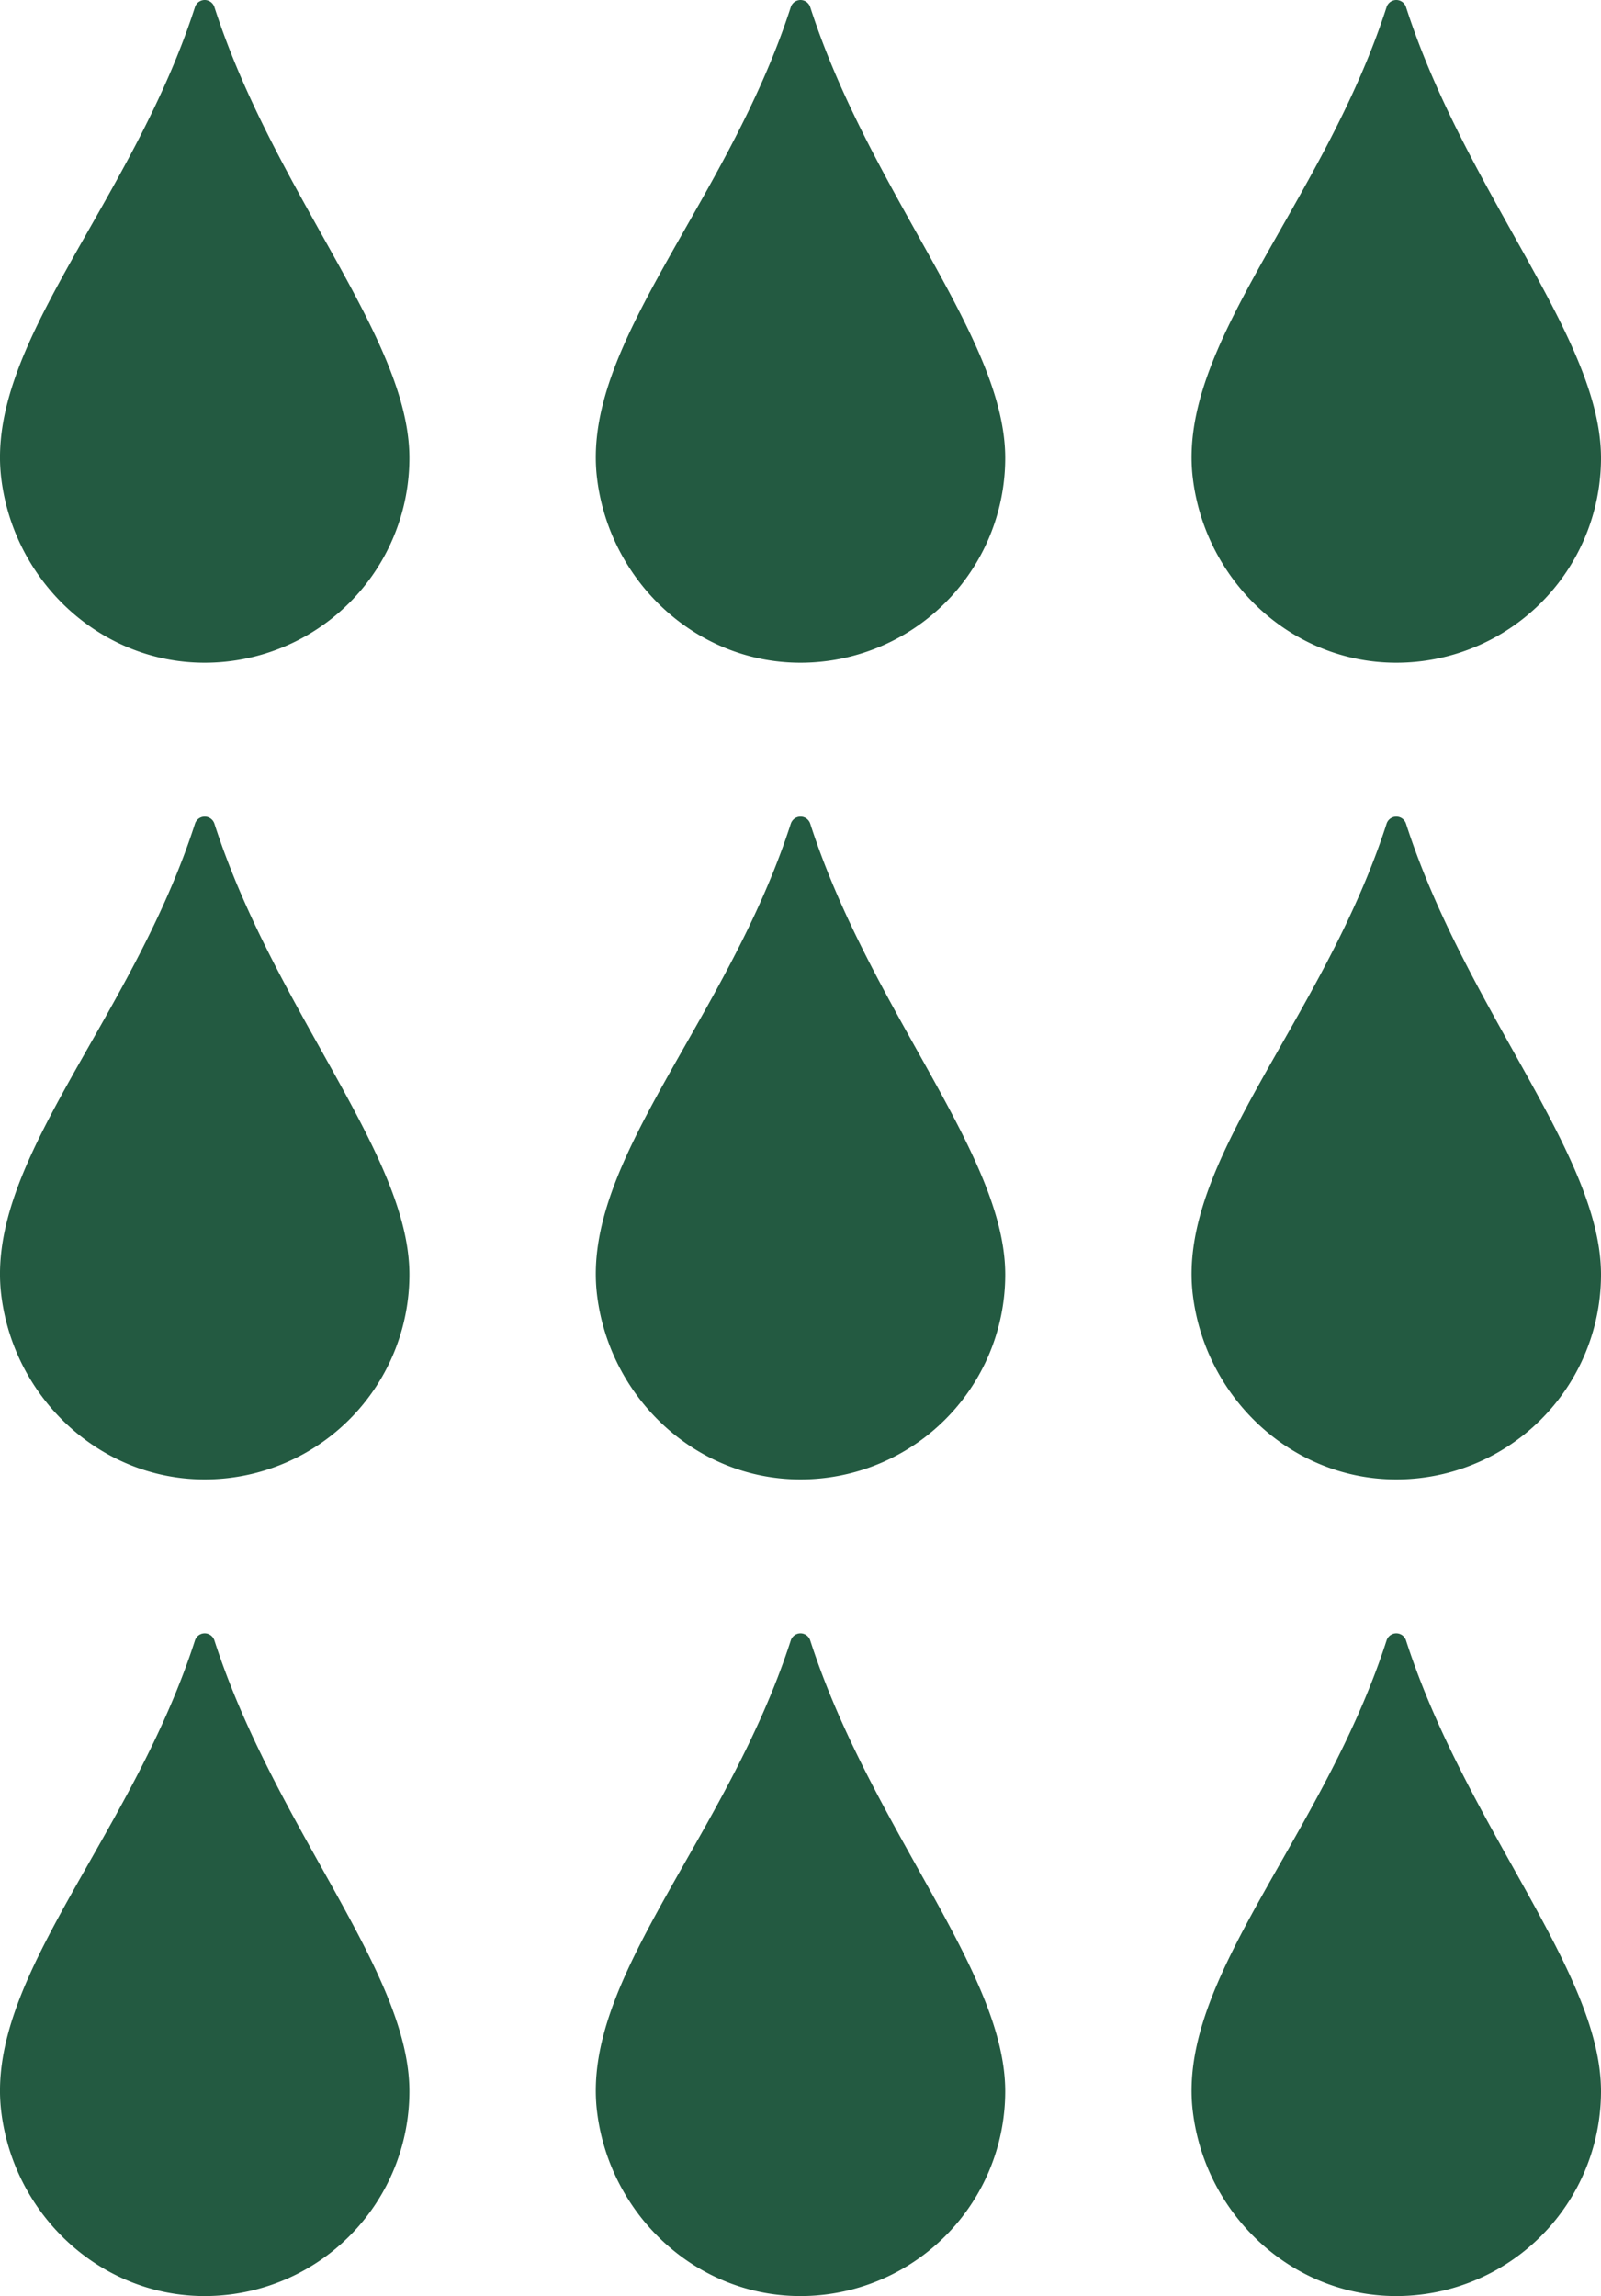
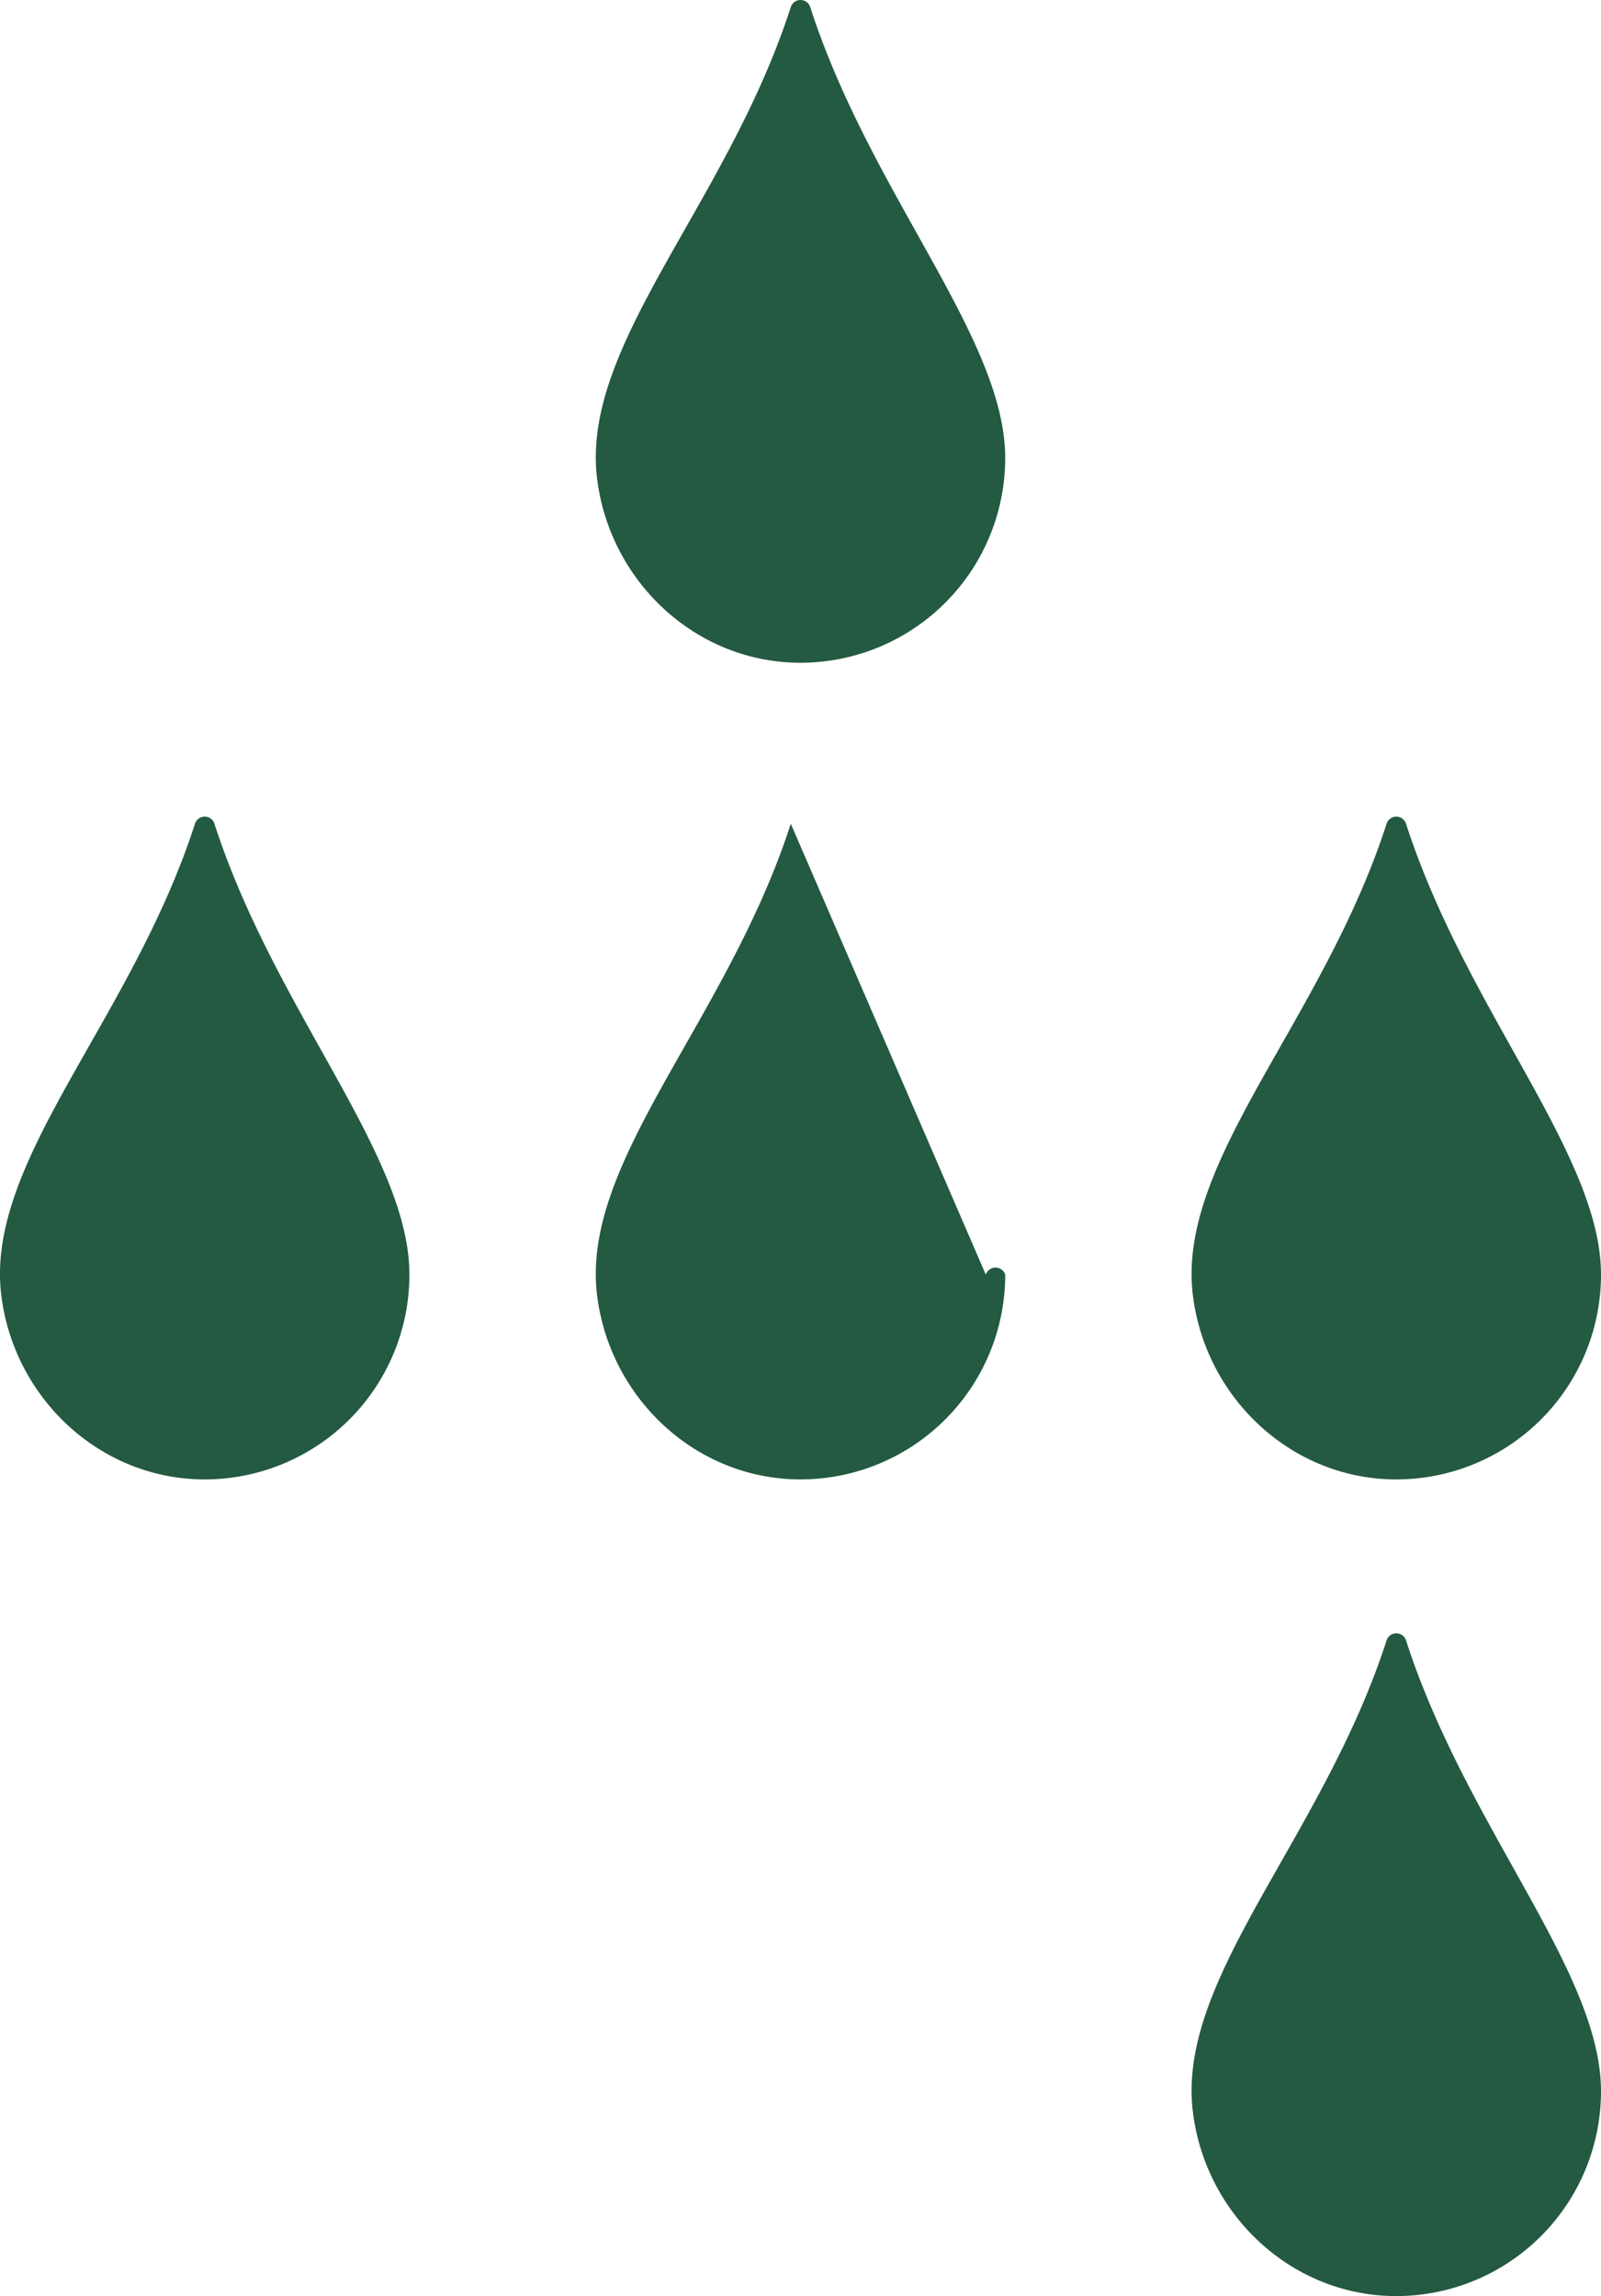
<svg xmlns="http://www.w3.org/2000/svg" viewBox="0 0 192.853 276.483" height="276.483" width="192.853">
  <g transform="translate(-117.213 -4486.517)" data-name="Grupo 72" id="Grupo_72">
    <path fill="#235a41" d="M140.7,4585.708c-7.668,23.759-25.322,40.629-23.333,56.776,1.522,12.358,11.826,22.065,24.276,22.176A24.661,24.661,0,0,0,166.529,4640c0-14.481-16.227-31.788-23.489-54.3a1.23,1.23,0,0,0-2.339.006" data-name="Trazado 435" id="Trazado_435" />
-     <path fill="#235a41" d="M212.469,4585.708c-7.667,23.759-25.322,40.629-23.333,56.776,1.522,12.358,11.827,22.065,24.276,22.176A24.661,24.661,0,0,0,238.3,4640c0-14.481-16.228-31.788-23.489-54.3a1.231,1.231,0,0,0-2.34.006" data-name="Trazado 436" id="Trazado_436" />
+     <path fill="#235a41" d="M212.469,4585.708c-7.667,23.759-25.322,40.629-23.333,56.776,1.522,12.358,11.827,22.065,24.276,22.176A24.661,24.661,0,0,0,238.3,4640a1.231,1.231,0,0,0-2.34.006" data-name="Trazado 436" id="Trazado_436" />
    <path fill="#235a41" d="M284.238,4585.708c-7.668,23.759-25.323,40.629-23.334,56.776,1.522,12.358,11.827,22.065,24.279,22.176A24.66,24.66,0,0,0,310.066,4640c0-14.481-16.228-31.788-23.489-54.3a1.23,1.23,0,0,0-2.339.006" data-name="Trazado 437" id="Trazado_437" />
-     <path fill="#235a41" d="M140.7,4684.044c-7.668,23.762-25.322,40.632-23.333,56.779,1.522,12.358,11.826,22.065,24.276,22.176a24.662,24.662,0,0,0,24.885-24.657c0-14.481-16.227-31.788-23.489-54.3a1.23,1.23,0,0,0-2.339,0" data-name="Trazado 438" id="Trazado_438" />
-     <path fill="#235a41" d="M212.469,4684.044c-7.667,23.762-25.322,40.632-23.333,56.779,1.522,12.358,11.827,22.065,24.276,22.176a24.662,24.662,0,0,0,24.886-24.657c0-14.481-16.228-31.788-23.489-54.3a1.231,1.231,0,0,0-2.34,0" data-name="Trazado 439" id="Trazado_439" />
    <path fill="#235a41" d="M284.238,4684.044c-7.668,23.762-25.323,40.632-23.334,56.779,1.522,12.358,11.827,22.065,24.279,22.176a24.662,24.662,0,0,0,24.883-24.657c0-14.481-16.228-31.788-23.489-54.3a1.23,1.23,0,0,0-2.339,0" data-name="Trazado 440" id="Trazado_440" />
-     <path fill="#235a41" d="M140.7,4487.369c-7.668,23.759-25.322,40.629-23.333,56.776,1.522,12.361,11.826,22.065,24.276,22.176a24.658,24.658,0,0,0,24.885-24.657c0-14.481-16.227-31.788-23.489-54.3a1.23,1.23,0,0,0-2.339.005" data-name="Trazado 441" id="Trazado_441" />
    <path fill="#235a41" d="M212.469,4487.369c-7.667,23.759-25.322,40.629-23.333,56.776,1.522,12.361,11.827,22.065,24.276,22.176a24.659,24.659,0,0,0,24.886-24.657c0-14.481-16.228-31.788-23.489-54.3a1.231,1.231,0,0,0-2.34.005" data-name="Trazado 442" id="Trazado_442" />
-     <path fill="#235a41" d="M284.238,4487.369c-7.668,23.759-25.323,40.629-23.334,56.776,1.522,12.361,11.827,22.065,24.279,22.176a24.658,24.658,0,0,0,24.883-24.657c0-14.481-16.228-31.788-23.489-54.3a1.23,1.23,0,0,0-2.339.005" data-name="Trazado 443" id="Trazado_443" />
  </g>
</svg>